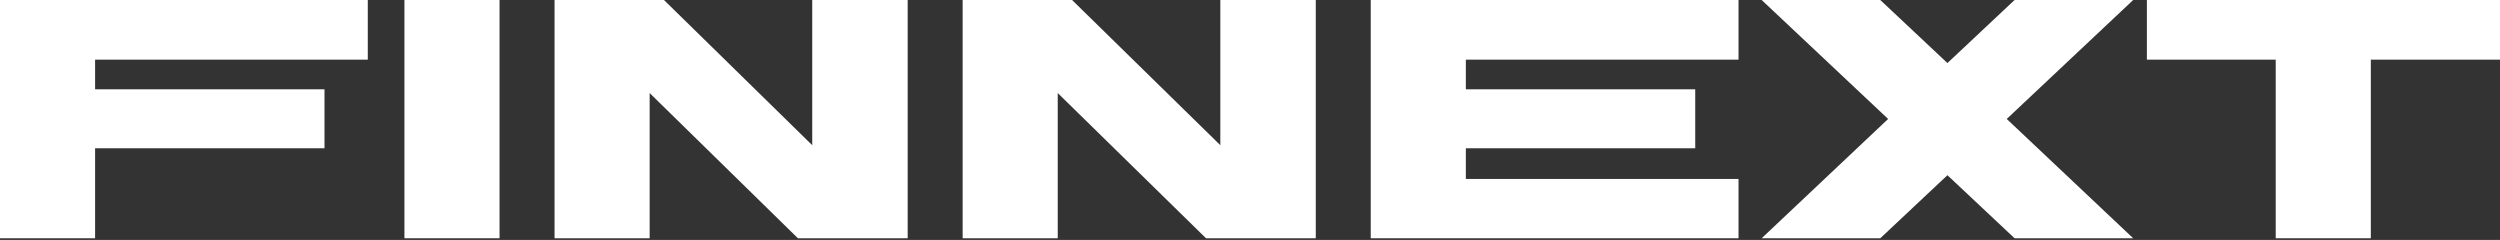
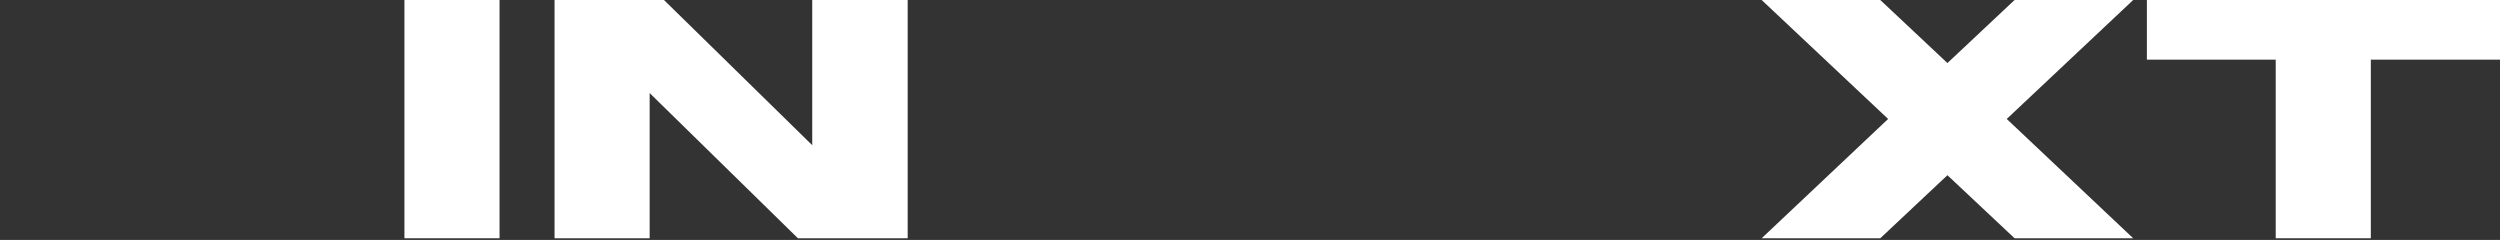
<svg xmlns="http://www.w3.org/2000/svg" width="1219" height="117" viewBox="0 0 1219 117" fill="none">
  <rect x="0" y="0" width="1219" height="117" fill="#333333" stroke="none" />
  <path d="M1046.82 0H1219V29.085H1156.01V116.174H1109.64V29.085H1046.82V0Z" fill="white" />
  <path d="M1040.14 0L978.483 58.004L1040.14 116.174H982.305L949.564 85.427L916.822 116.174H858.984L920.645 58.004L858.984 0H916.822L949.564 30.747L982.305 0H1040.14Z" fill="white" />
-   <path d="M847.703 29.085H714.743V43.544H826.596V72.297H714.743V87.255H847.703V116.174H668.373V0H847.703V29.085Z" fill="white" />
-   <path d="M595.032 0H641.569V116.174H588.052L515.755 45.373V116.174H469.385V0H522.735L595.032 70.801V0Z" fill="white" />
  <path d="M396.048 0H442.584V116.174H389.068L316.77 45.373V116.174H270.4V0H323.751L396.048 70.801V0Z" fill="white" />
  <path d="M243.571 116.174H197.201V0H243.571V116.174Z" fill="white" />
-   <path d="M179.33 29.085H46.37V43.544H158.223V72.297H46.37V116.174H0V0H179.33V29.085Z" fill="white" />
</svg>